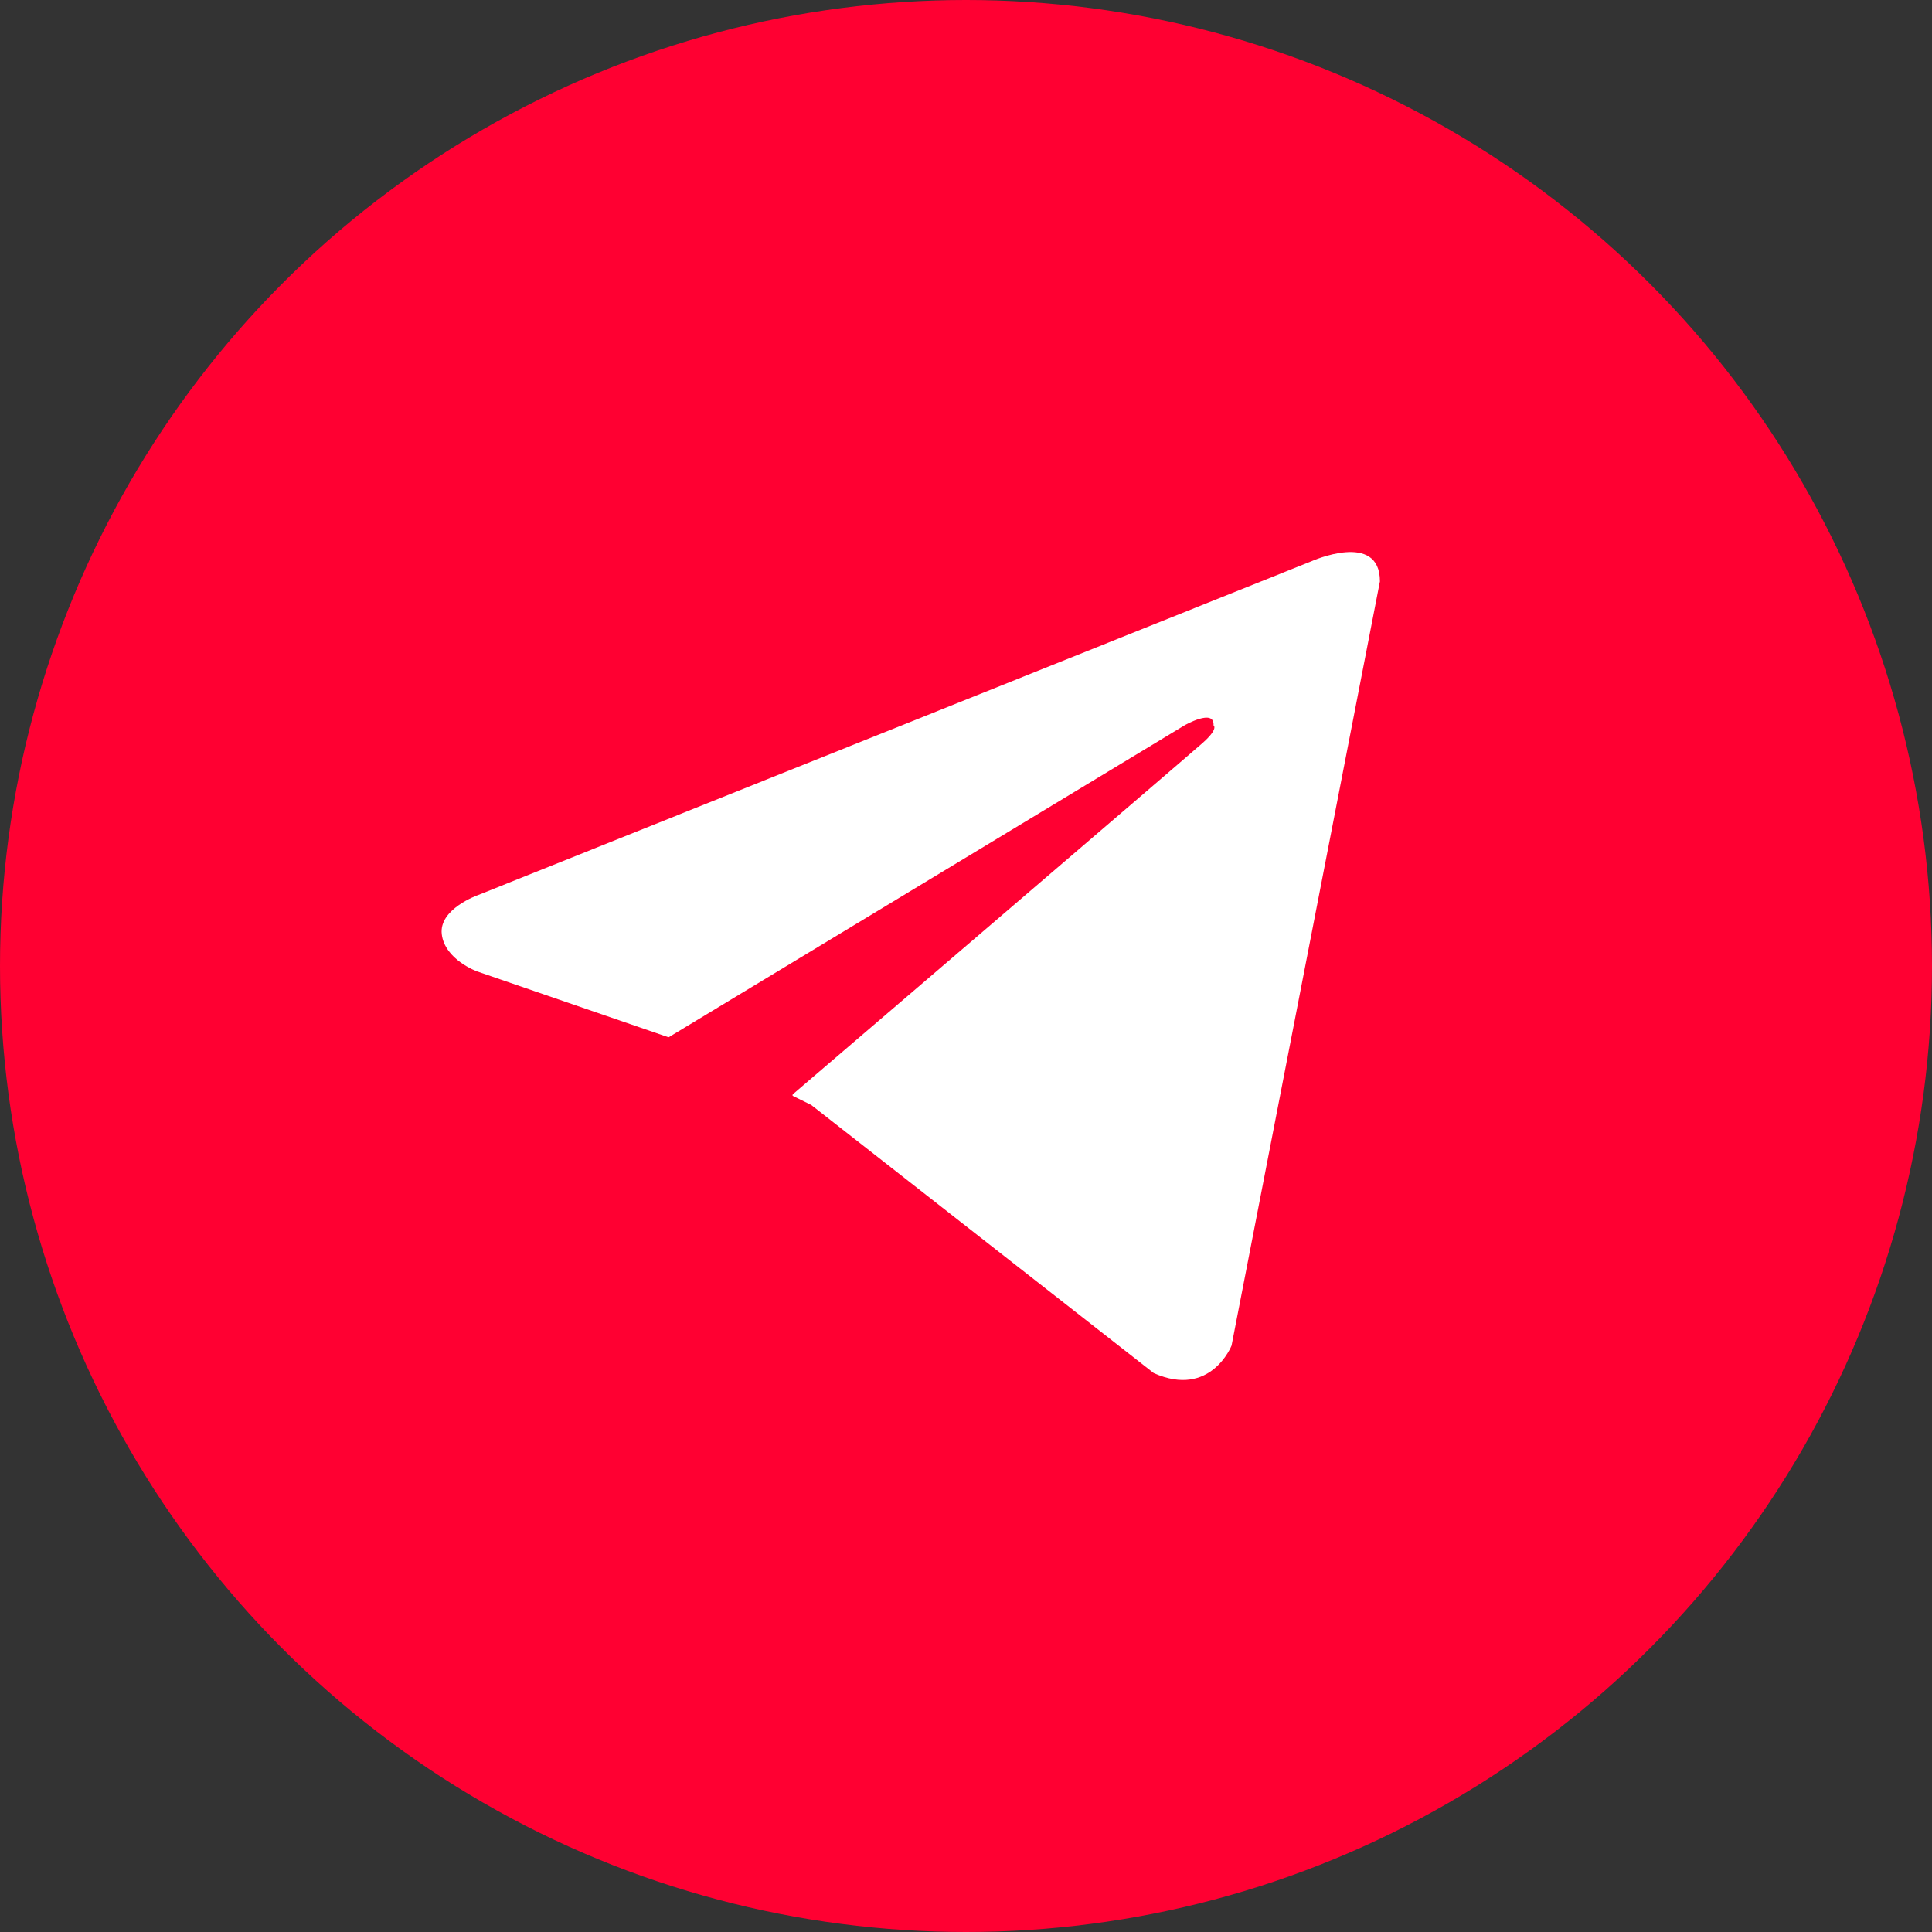
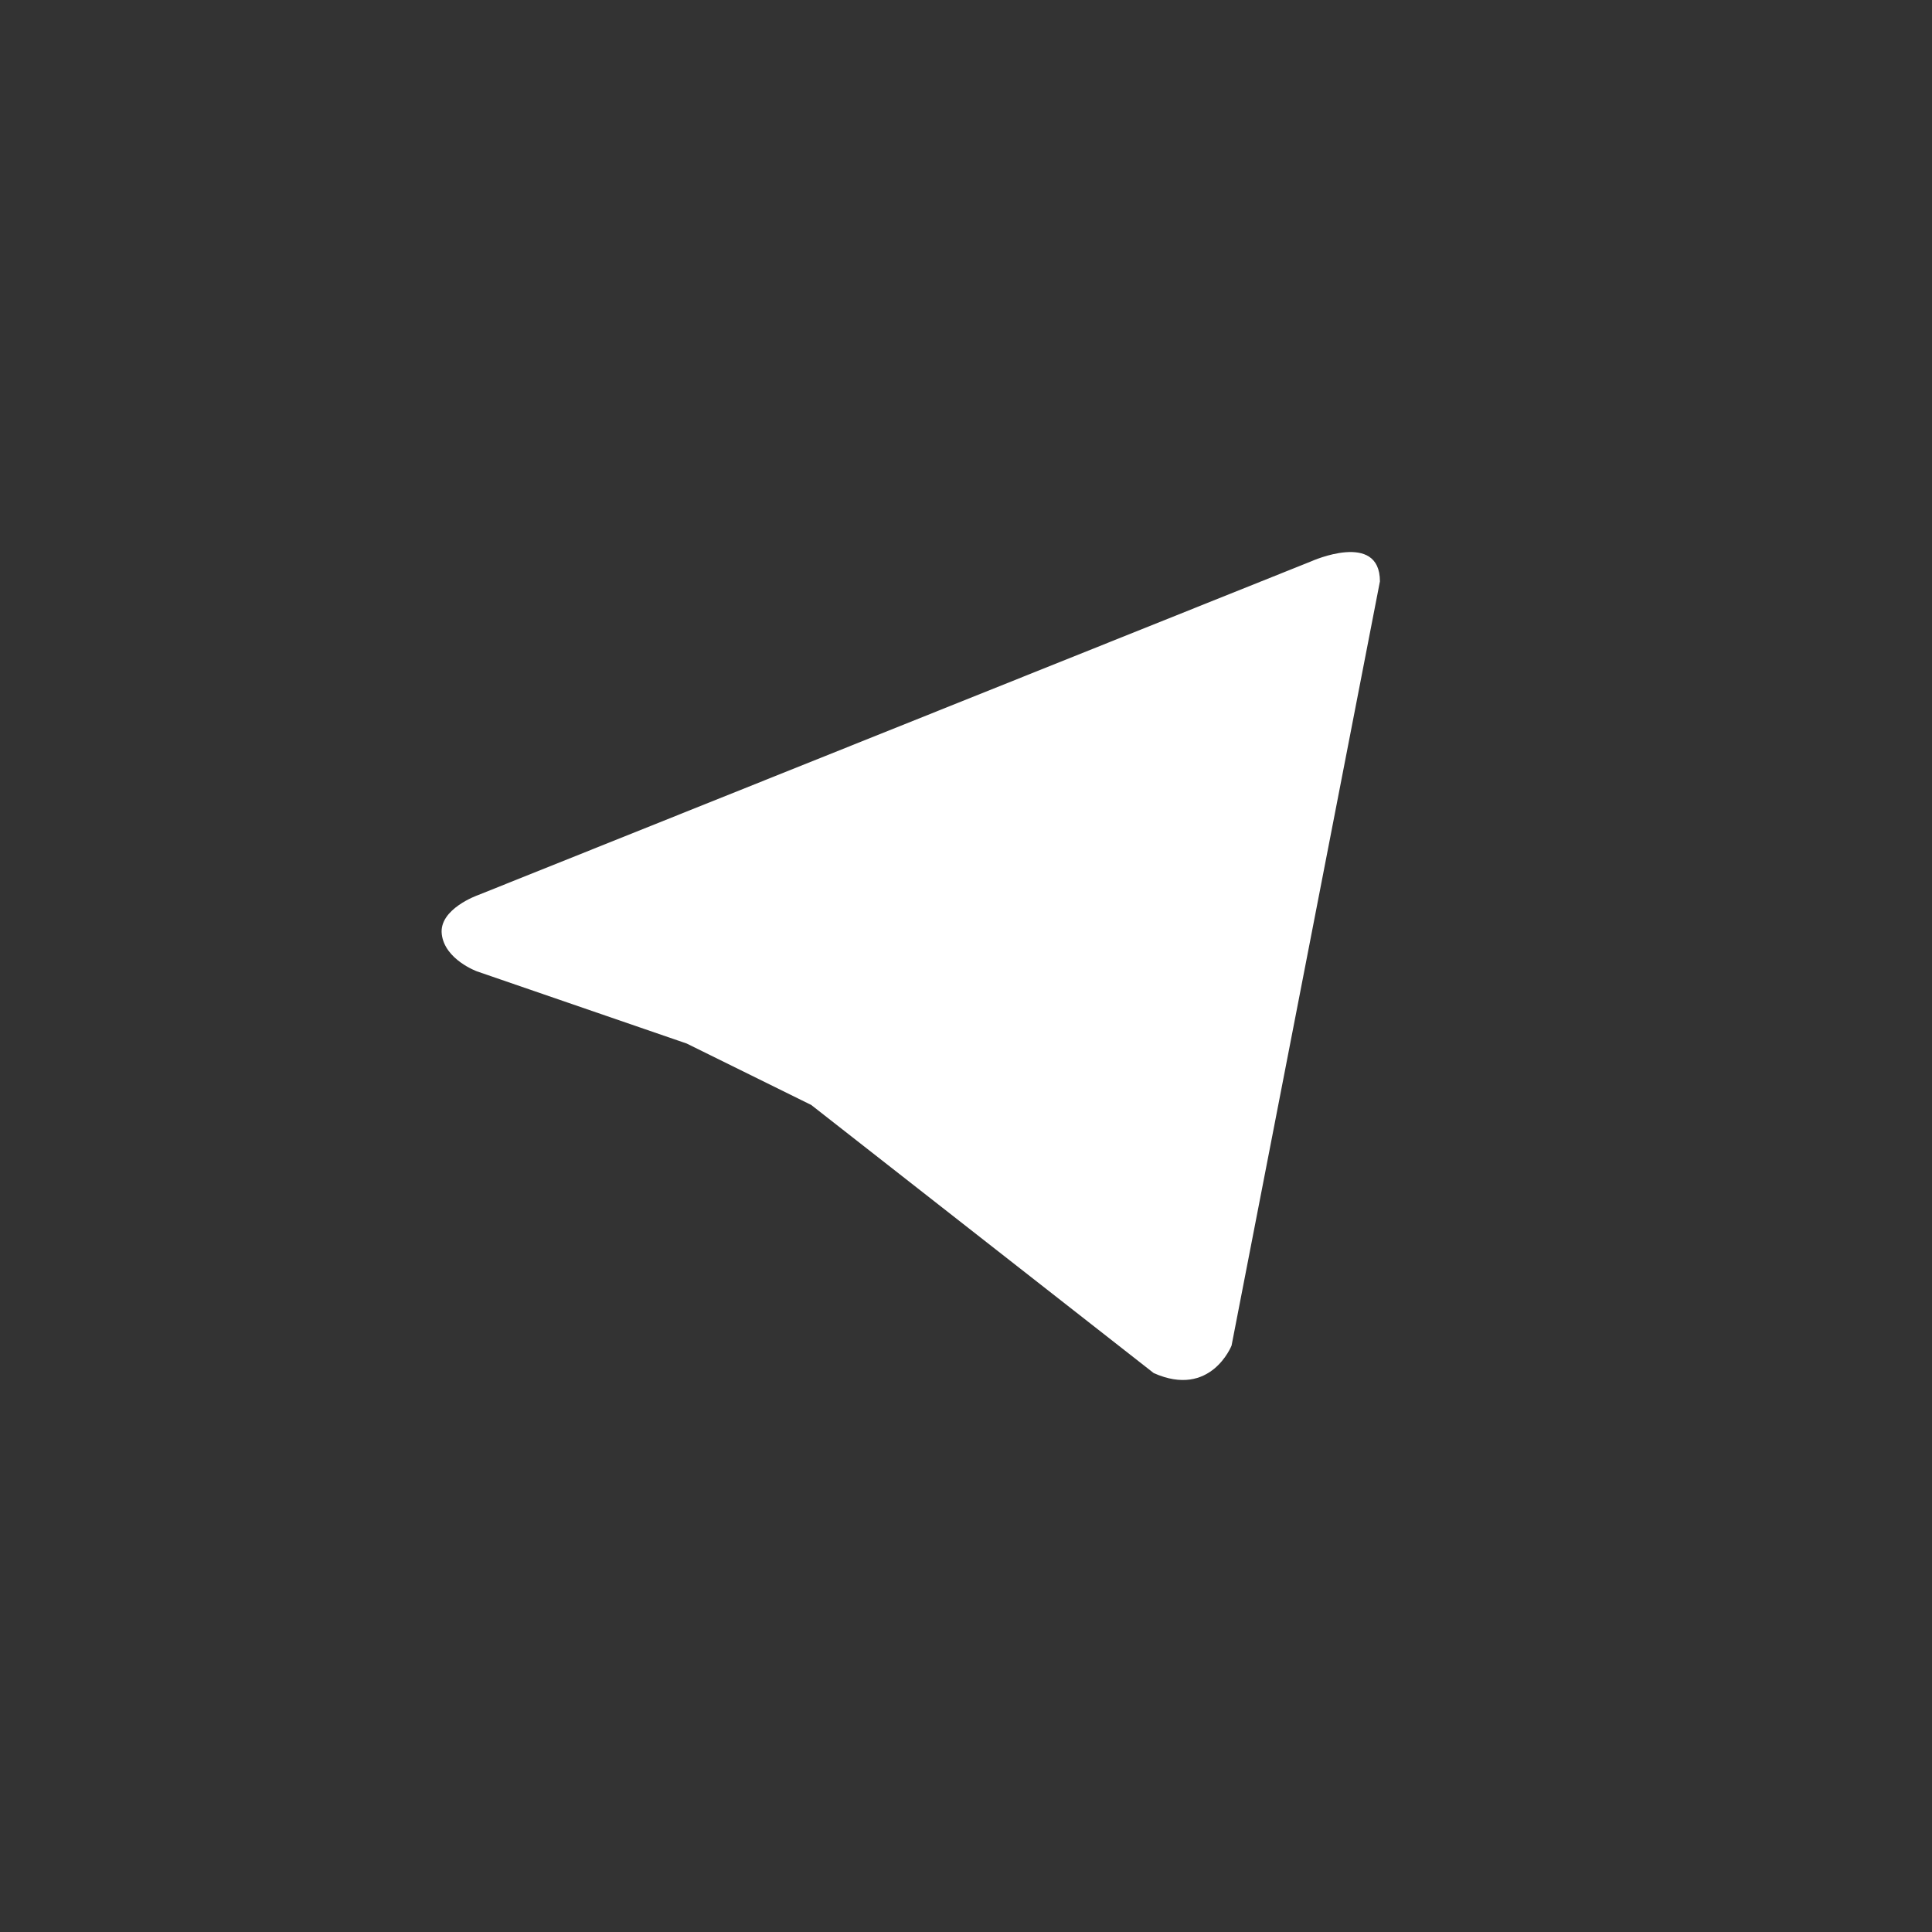
<svg xmlns="http://www.w3.org/2000/svg" width="24" height="24" viewBox="0 0 24 24" fill="none">
  <rect x="0" y="0" width="24" height="24" fill="#333333" stroke="none" />
-   <circle cx="12" cy="12" r="12" fill="#FF0032" />
  <path d="M17.142 7.222L15.299 16.715C15.299 16.715 15.041 17.373 14.332 17.057L10.077 13.726L8.53 12.963L5.926 12.067C5.926 12.067 5.526 11.922 5.488 11.606C5.449 11.29 5.939 11.119 5.939 11.119L16.291 6.972C16.291 6.972 17.142 6.59 17.142 7.222Z" fill="white" />
-   <path d="M9.494 16.458C9.494 16.458 9.365 16.446 9.205 15.963C9.044 15.479 8.229 12.932 8.229 12.932L14.714 9.011C14.714 9.011 15.088 8.795 15.075 9.011C15.075 9.011 15.142 9.049 14.941 9.228C14.741 9.406 9.847 13.595 9.847 13.595" fill="#FF0032" />
</svg>